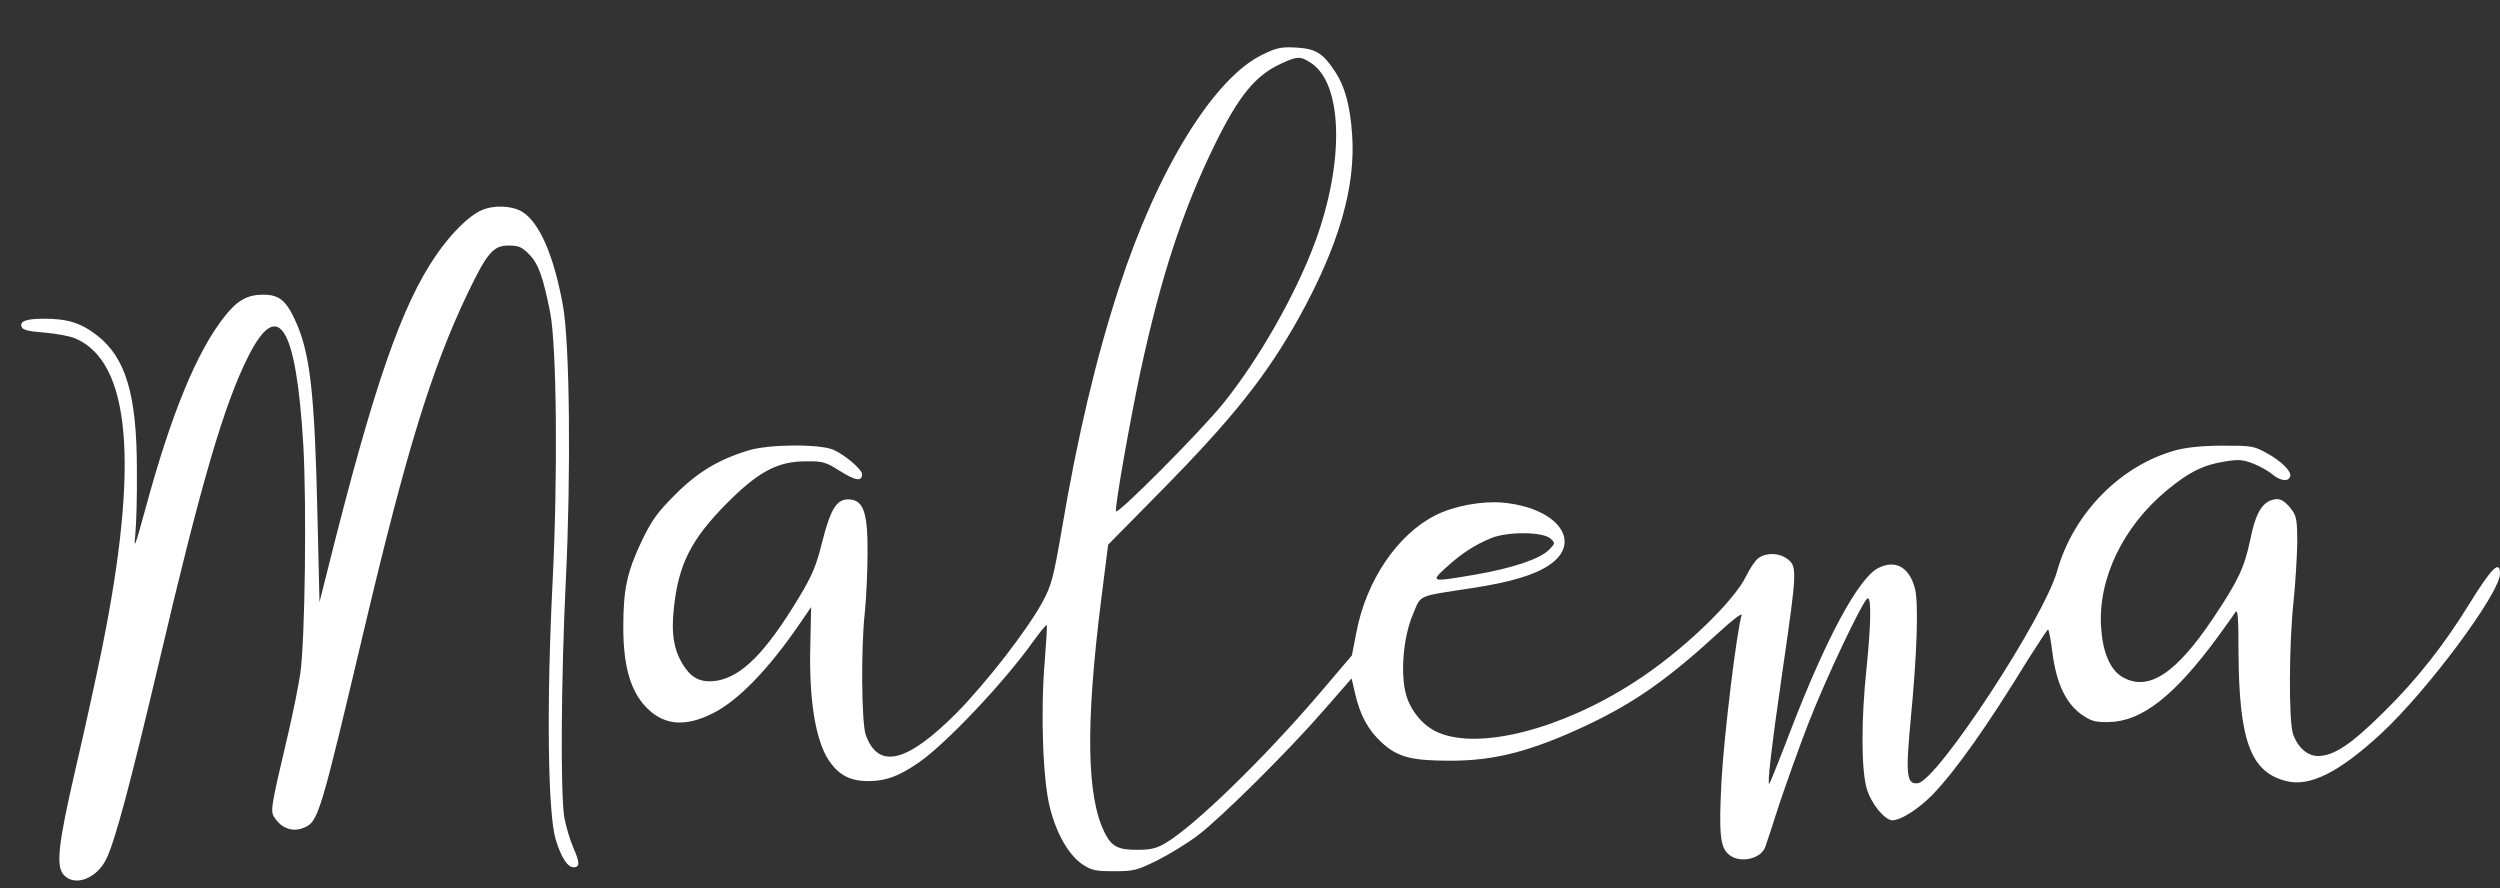
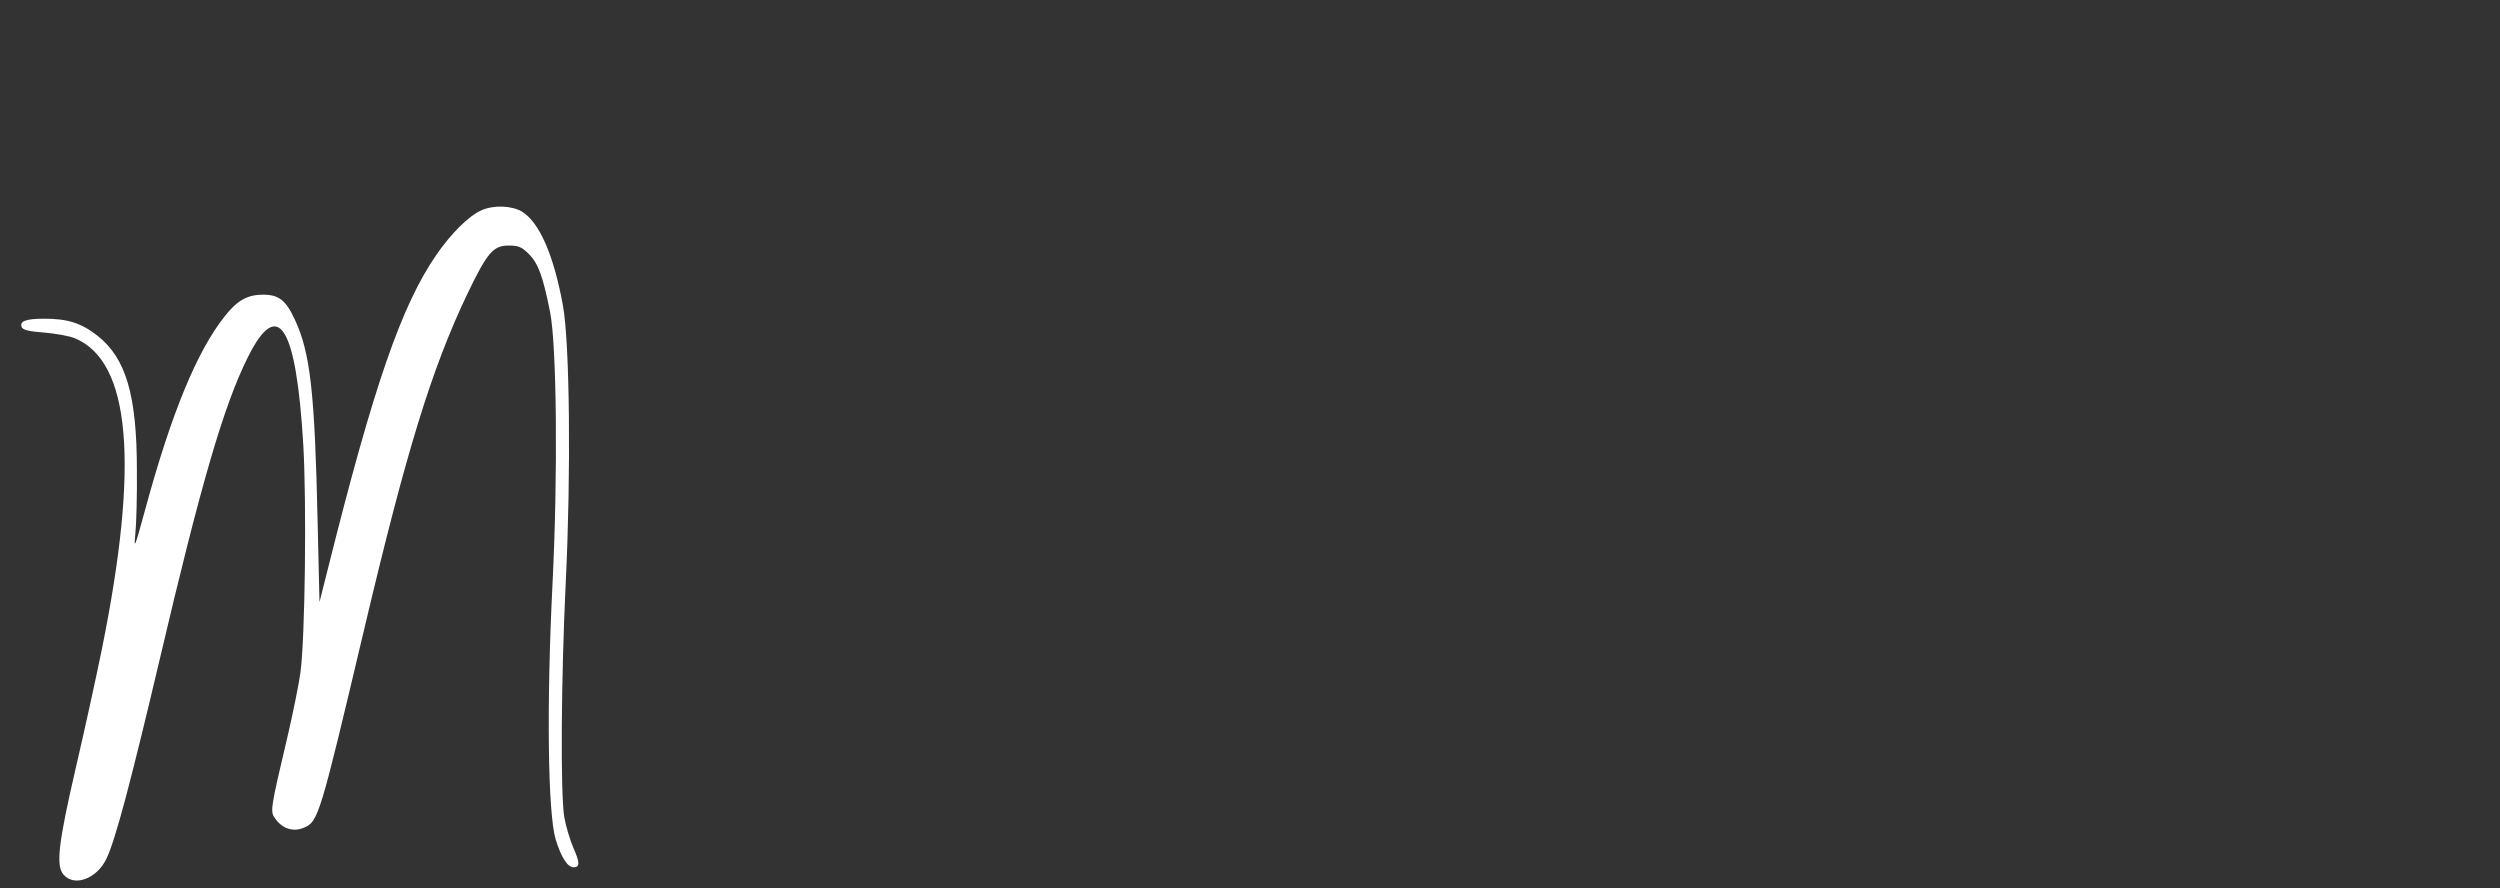
<svg xmlns="http://www.w3.org/2000/svg" version="1.0" width="957pt" height="340pt" viewBox="0 0 957 340" preserveAspectRatio="xMidYMid meet">
  <rect x="0" y="0" width="957" height="340" fill="#333333" stroke="none" />
  <g transform="translate(0,340) scale(0.1,-0.1)" fill="#FFF" stroke="none">
-     <path d="M4833 3191 c-186 -89 -403 -441 -549 -891 -87 -266 -159 -568 -220 -930 -31 -181 -40 -213 -72 -272 -58 -108 -218 -314 -332 -429 -190 -190 -298 -215 -346 -82 -16 47 -19 332 -3 473 5 52 10 152 10 222 1 153 -15 201 -66 206 -50 5 -74 -31 -107 -160 -23 -94 -39 -131 -90 -216 -127 -210 -218 -302 -315 -318 -55 -8 -92 7 -122 52 -41 59 -53 126 -41 230 18 165 66 259 200 395 122 123 196 163 304 163 66 1 76 -2 133 -38 59 -37 83 -40 83 -11 0 18 -66 74 -109 93 -52 23 -247 22 -325 -2 -113 -34 -196 -83 -282 -170 -67 -67 -89 -97 -127 -176 -56 -118 -71 -184 -71 -330 0 -141 24 -233 78 -297 69 -79 153 -90 266 -33 95 48 210 166 327 336 l48 70 -3 -143 c-6 -211 20 -368 71 -444 38 -56 81 -79 151 -79 67 0 116 18 193 71 101 69 326 306 437 462 27 37 50 66 53 64 2 -3 -2 -67 -8 -143 -16 -193 -7 -455 21 -559 25 -98 72 -179 124 -214 35 -23 50 -26 121 -26 76 0 87 3 166 42 46 23 116 66 154 95 89 67 351 327 485 482 l104 119 13 -56 c19 -85 51 -143 104 -191 61 -55 113 -68 262 -68 172 0 311 37 524 137 181 86 308 175 504 355 52 48 89 76 86 65 -19 -61 -68 -467 -77 -634 -11 -211 -5 -259 33 -286 43 -30 119 -12 135 34 5 14 30 90 55 168 26 77 74 212 108 300 67 174 214 483 229 483 14 0 12 -102 -5 -270 -21 -196 -20 -389 1 -459 17 -58 69 -121 98 -121 33 0 101 44 154 98 90 94 209 262 367 520 39 61 72 112 75 112 3 0 11 -41 17 -90 15 -116 51 -192 111 -235 38 -26 52 -30 105 -29 125 2 251 100 416 325 31 42 61 85 68 95 9 15 12 -16 12 -152 2 -339 46 -460 183 -494 89 -23 202 33 362 181 176 162 456 538 456 613 0 54 -32 22 -115 -112 -97 -158 -202 -292 -329 -417 -126 -125 -192 -169 -253 -169 -40 0 -77 33 -95 83 -17 48 -16 348 2 511 7 69 13 169 14 222 0 83 -3 102 -20 125 -30 40 -49 49 -80 38 -38 -14 -61 -56 -80 -151 -22 -106 -46 -157 -141 -299 -145 -217 -252 -285 -351 -225 -45 28 -73 94 -79 189 -12 186 84 386 254 526 83 68 134 94 217 108 55 9 70 8 110 -7 26 -10 60 -29 76 -43 30 -24 60 -28 67 -7 6 19 -34 59 -89 89 -50 28 -59 29 -168 29 -75 0 -137 -6 -179 -17 -212 -57 -393 -240 -456 -462 -50 -180 -458 -802 -533 -813 -43 -6 -48 30 -28 241 25 260 31 451 16 506 -22 81 -75 110 -141 76 -75 -39 -199 -269 -334 -620 -42 -110 -79 -202 -82 -205 -9 -9 8 139 53 449 53 364 53 382 18 410 -32 25 -81 27 -112 5 -12 -8 -33 -39 -47 -68 -48 -100 -250 -293 -430 -408 -277 -179 -590 -259 -747 -193 -57 23 -106 80 -125 144 -23 81 -12 221 26 310 32 76 13 67 227 100 144 22 236 49 293 87 133 88 34 221 -177 240 -80 7 -188 -13 -258 -49 -144 -73 -263 -248 -301 -444 l-18 -92 -126 -148 c-213 -249 -478 -506 -587 -570 -33 -20 -57 -26 -105 -26 -76 -1 -101 12 -127 63 -71 138 -75 416 -14 900 l26 205 197 200 c282 286 408 445 534 670 152 275 217 499 203 700 -8 113 -28 186 -68 245 -45 68 -73 84 -148 88 -56 3 -74 -1 -127 -27z m187 -33 c121 -82 127 -380 13 -688 -74 -199 -216 -448 -351 -615 -93 -114 -407 -429 -410 -412 -4 21 51 333 93 532 79 366 162 620 286 873 91 185 154 262 250 307 66 31 77 31 119 3z m917 -1821 c17 -16 16 -18 -8 -42 -34 -35 -143 -71 -284 -95 -168 -29 -170 -28 -110 27 59 54 108 86 173 113 62 26 202 25 229 -3z" />
-     <path d="M1843 2595 c-48 -21 -115 -87 -173 -171 -133 -193 -239 -499 -413 -1194 l-34 -135 -7 300 c-11 506 -28 655 -88 783 -34 73 -61 94 -121 94 -60 0 -99 -22 -147 -83 -107 -135 -205 -374 -304 -739 -40 -146 -44 -157 -38 -95 4 39 7 149 6 245 0 288 -42 429 -151 515 -63 49 -114 65 -205 65 -69 0 -94 -10 -85 -32 4 -11 29 -17 86 -21 44 -4 97 -13 118 -22 213 -89 247 -480 103 -1190 -21 -104 -66 -309 -100 -455 -67 -290 -77 -375 -46 -409 42 -47 128 -14 164 63 34 72 91 286 202 756 159 678 247 980 340 1165 115 229 184 118 211 -338 13 -224 7 -739 -11 -872 -6 -44 -27 -147 -46 -230 -72 -306 -71 -301 -48 -332 27 -36 67 -48 106 -32 57 23 62 42 233 764 160 676 256 990 394 1280 76 158 99 185 158 185 38 0 50 -5 78 -33 36 -36 54 -87 81 -223 25 -129 30 -620 9 -1039 -23 -462 -18 -877 12 -978 21 -68 45 -107 69 -107 24 0 24 18 -1 74 -13 30 -29 84 -35 118 -15 94 -12 534 6 906 20 413 15 908 -11 1052 -35 193 -90 319 -157 360 -39 23 -108 26 -155 5z" />
+     <path d="M1843 2595 c-48 -21 -115 -87 -173 -171 -133 -193 -239 -499 -413 -1194 l-34 -135 -7 300 c-11 506 -28 655 -88 783 -34 73 -61 94 -121 94 -60 0 -99 -22 -147 -83 -107 -135 -205 -374 -304 -739 -40 -146 -44 -157 -38 -95 4 39 7 149 6 245 0 288 -42 429 -151 515 -63 49 -114 65 -205 65 -69 0 -94 -10 -85 -32 4 -11 29 -17 86 -21 44 -4 97 -13 118 -22 213 -89 247 -480 103 -1190 -21 -104 -66 -309 -100 -455 -67 -290 -77 -375 -46 -409 42 -47 128 -14 164 63 34 72 91 286 202 756 159 678 247 980 340 1165 115 229 184 118 211 -338 13 -224 7 -739 -11 -872 -6 -44 -27 -147 -46 -230 -72 -306 -71 -301 -48 -332 27 -36 67 -48 106 -32 57 23 62 42 233 764 160 676 256 990 394 1280 76 158 99 185 158 185 38 0 50 -5 78 -33 36 -36 54 -87 81 -223 25 -129 30 -620 9 -1039 -23 -462 -18 -877 12 -978 21 -68 45 -107 69 -107 24 0 24 18 -1 74 -13 30 -29 84 -35 118 -15 94 -12 534 6 906 20 413 15 908 -11 1052 -35 193 -90 319 -157 360 -39 23 -108 26 -155 5" />
  </g>
</svg>